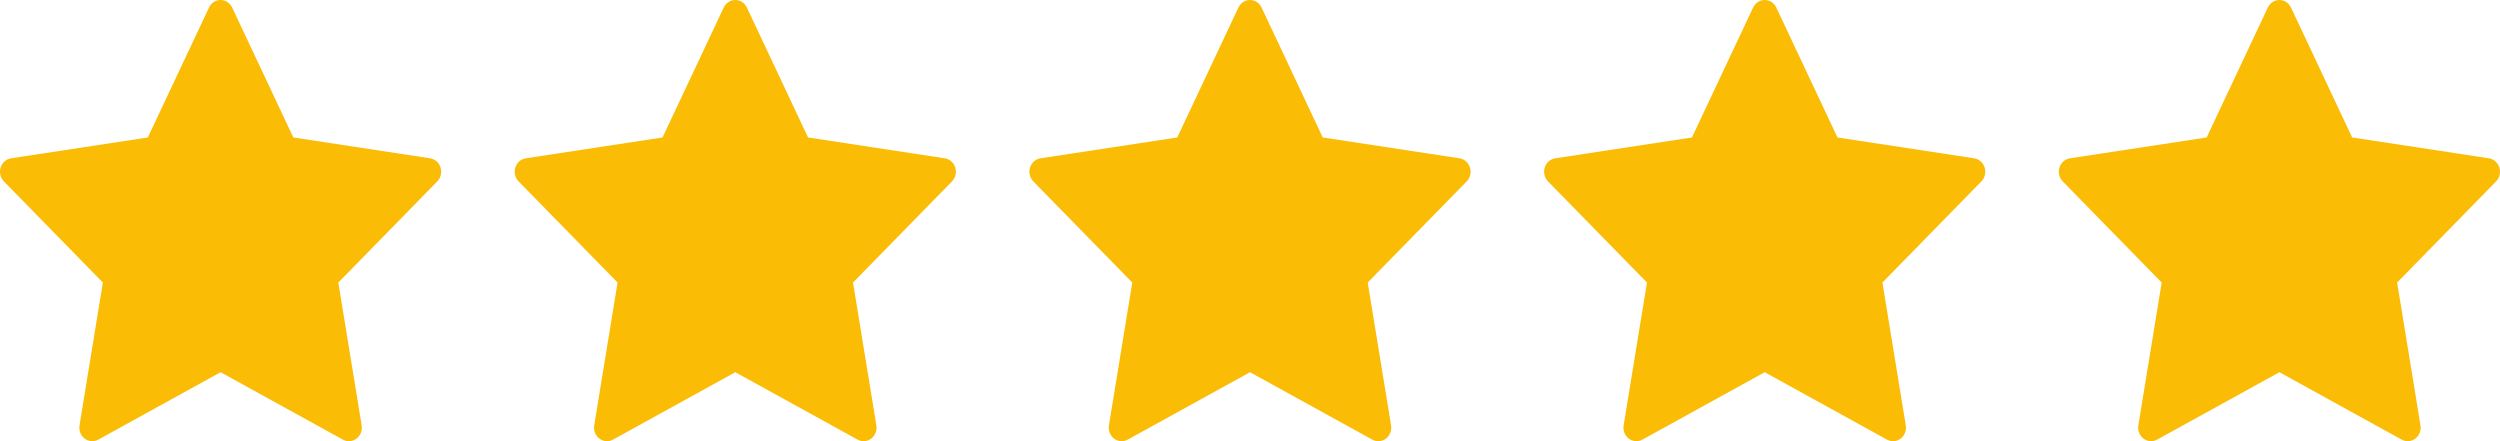
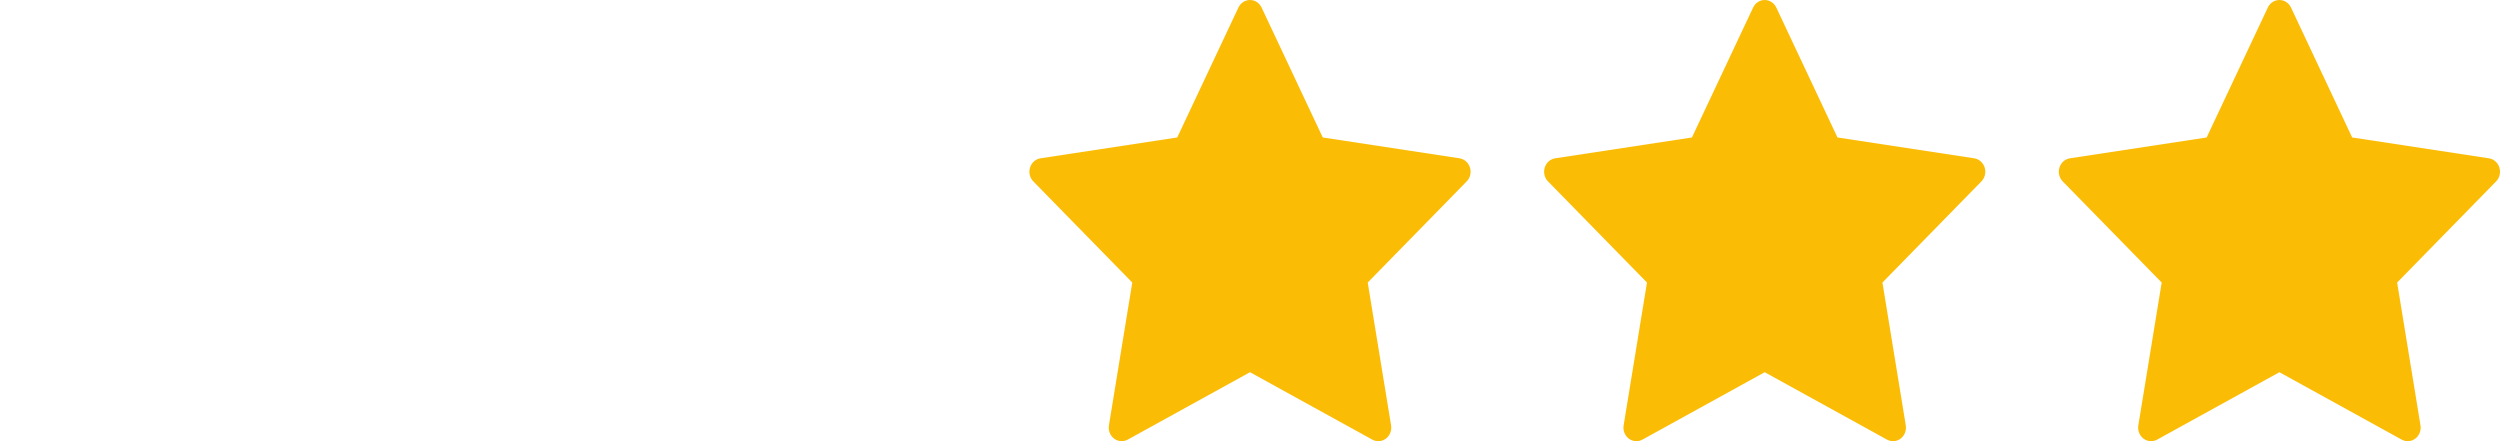
<svg xmlns="http://www.w3.org/2000/svg" width="68" height="12" viewBox="0 0 68 12" fill="none">
-   <path d="M11.983 4.557C11.941 4.423 11.831 4.326 11.699 4.306L7.979 3.739L6.315 0.205C6.256 0.08 6.134 0 6 0C5.866 0 5.744 0.08 5.685 0.205L4.021 3.739L0.301 4.306C0.169 4.326 0.059 4.423 0.017 4.557C-0.024 4.69 0.01 4.837 0.106 4.934L2.798 7.685L2.163 11.569C2.14 11.707 2.194 11.847 2.302 11.93C2.364 11.976 2.436 12 2.509 12C2.565 12 2.621 11.986 2.673 11.958L6 10.124L9.327 11.958C9.446 12.023 9.589 12.012 9.697 11.93C9.806 11.847 9.86 11.707 9.837 11.569L9.202 7.685L11.894 4.934C11.99 4.837 12.024 4.69 11.983 4.557Z" fill="#FBBC05" />
-   <path d="M25.983 4.557C25.941 4.423 25.831 4.326 25.699 4.306L21.979 3.739L20.315 0.205C20.256 0.08 20.134 0 20 0C19.866 0 19.744 0.08 19.685 0.205L18.021 3.739L14.301 4.306C14.169 4.326 14.059 4.423 14.017 4.557C13.976 4.69 14.01 4.837 14.106 4.934L16.798 7.685L16.163 11.569C16.14 11.707 16.194 11.847 16.302 11.93C16.364 11.976 16.436 12 16.509 12C16.565 12 16.621 11.986 16.673 11.958L20 10.124L23.327 11.958C23.446 12.023 23.589 12.012 23.697 11.93C23.806 11.847 23.86 11.707 23.837 11.569L23.202 7.685L25.894 4.934C25.99 4.837 26.024 4.69 25.983 4.557Z" fill="#FBBC05" />
  <path d="M39.983 4.557C39.941 4.423 39.831 4.326 39.699 4.306L35.979 3.739L34.315 0.205C34.256 0.08 34.134 0 34 0C33.866 0 33.744 0.08 33.685 0.205L32.021 3.739L28.301 4.306C28.169 4.326 28.059 4.423 28.017 4.557C27.976 4.69 28.01 4.837 28.106 4.934L30.798 7.685L30.163 11.569C30.14 11.707 30.194 11.847 30.302 11.93C30.364 11.976 30.436 12 30.509 12C30.565 12 30.621 11.986 30.673 11.958L34 10.124L37.327 11.958C37.446 12.023 37.589 12.012 37.697 11.93C37.806 11.847 37.86 11.707 37.837 11.569L37.202 7.685L39.894 4.934C39.99 4.837 40.024 4.69 39.983 4.557Z" fill="#FBBC05" />
  <path d="M53.983 4.557C53.941 4.423 53.831 4.326 53.699 4.306L49.979 3.739L48.315 0.205C48.256 0.08 48.134 0 48 0C47.866 0 47.744 0.08 47.685 0.205L46.021 3.739L42.301 4.306C42.169 4.326 42.059 4.423 42.017 4.557C41.976 4.69 42.01 4.837 42.106 4.934L44.798 7.685L44.163 11.569C44.14 11.707 44.194 11.847 44.302 11.93C44.364 11.976 44.436 12 44.509 12C44.565 12 44.621 11.986 44.673 11.958L48 10.124L51.327 11.958C51.446 12.023 51.589 12.012 51.697 11.93C51.806 11.847 51.86 11.707 51.837 11.569L51.202 7.685L53.894 4.934C53.99 4.837 54.024 4.69 53.983 4.557Z" fill="#FBBC05" />
  <path d="M67.983 4.557C67.941 4.423 67.831 4.326 67.699 4.306L63.979 3.739L62.315 0.205C62.256 0.08 62.134 0 62 0C61.866 0 61.744 0.08 61.685 0.205L60.021 3.739L56.301 4.306C56.169 4.326 56.059 4.423 56.017 4.557C55.976 4.69 56.01 4.837 56.106 4.934L58.798 7.685L58.163 11.569C58.14 11.707 58.194 11.847 58.302 11.93C58.364 11.976 58.436 12 58.509 12C58.565 12 58.621 11.986 58.673 11.958L62 10.124L65.327 11.958C65.446 12.023 65.589 12.012 65.697 11.93C65.806 11.847 65.86 11.707 65.837 11.569L65.202 7.685L67.894 4.934C67.99 4.837 68.024 4.69 67.983 4.557Z" fill="#FBBC05" />
</svg>